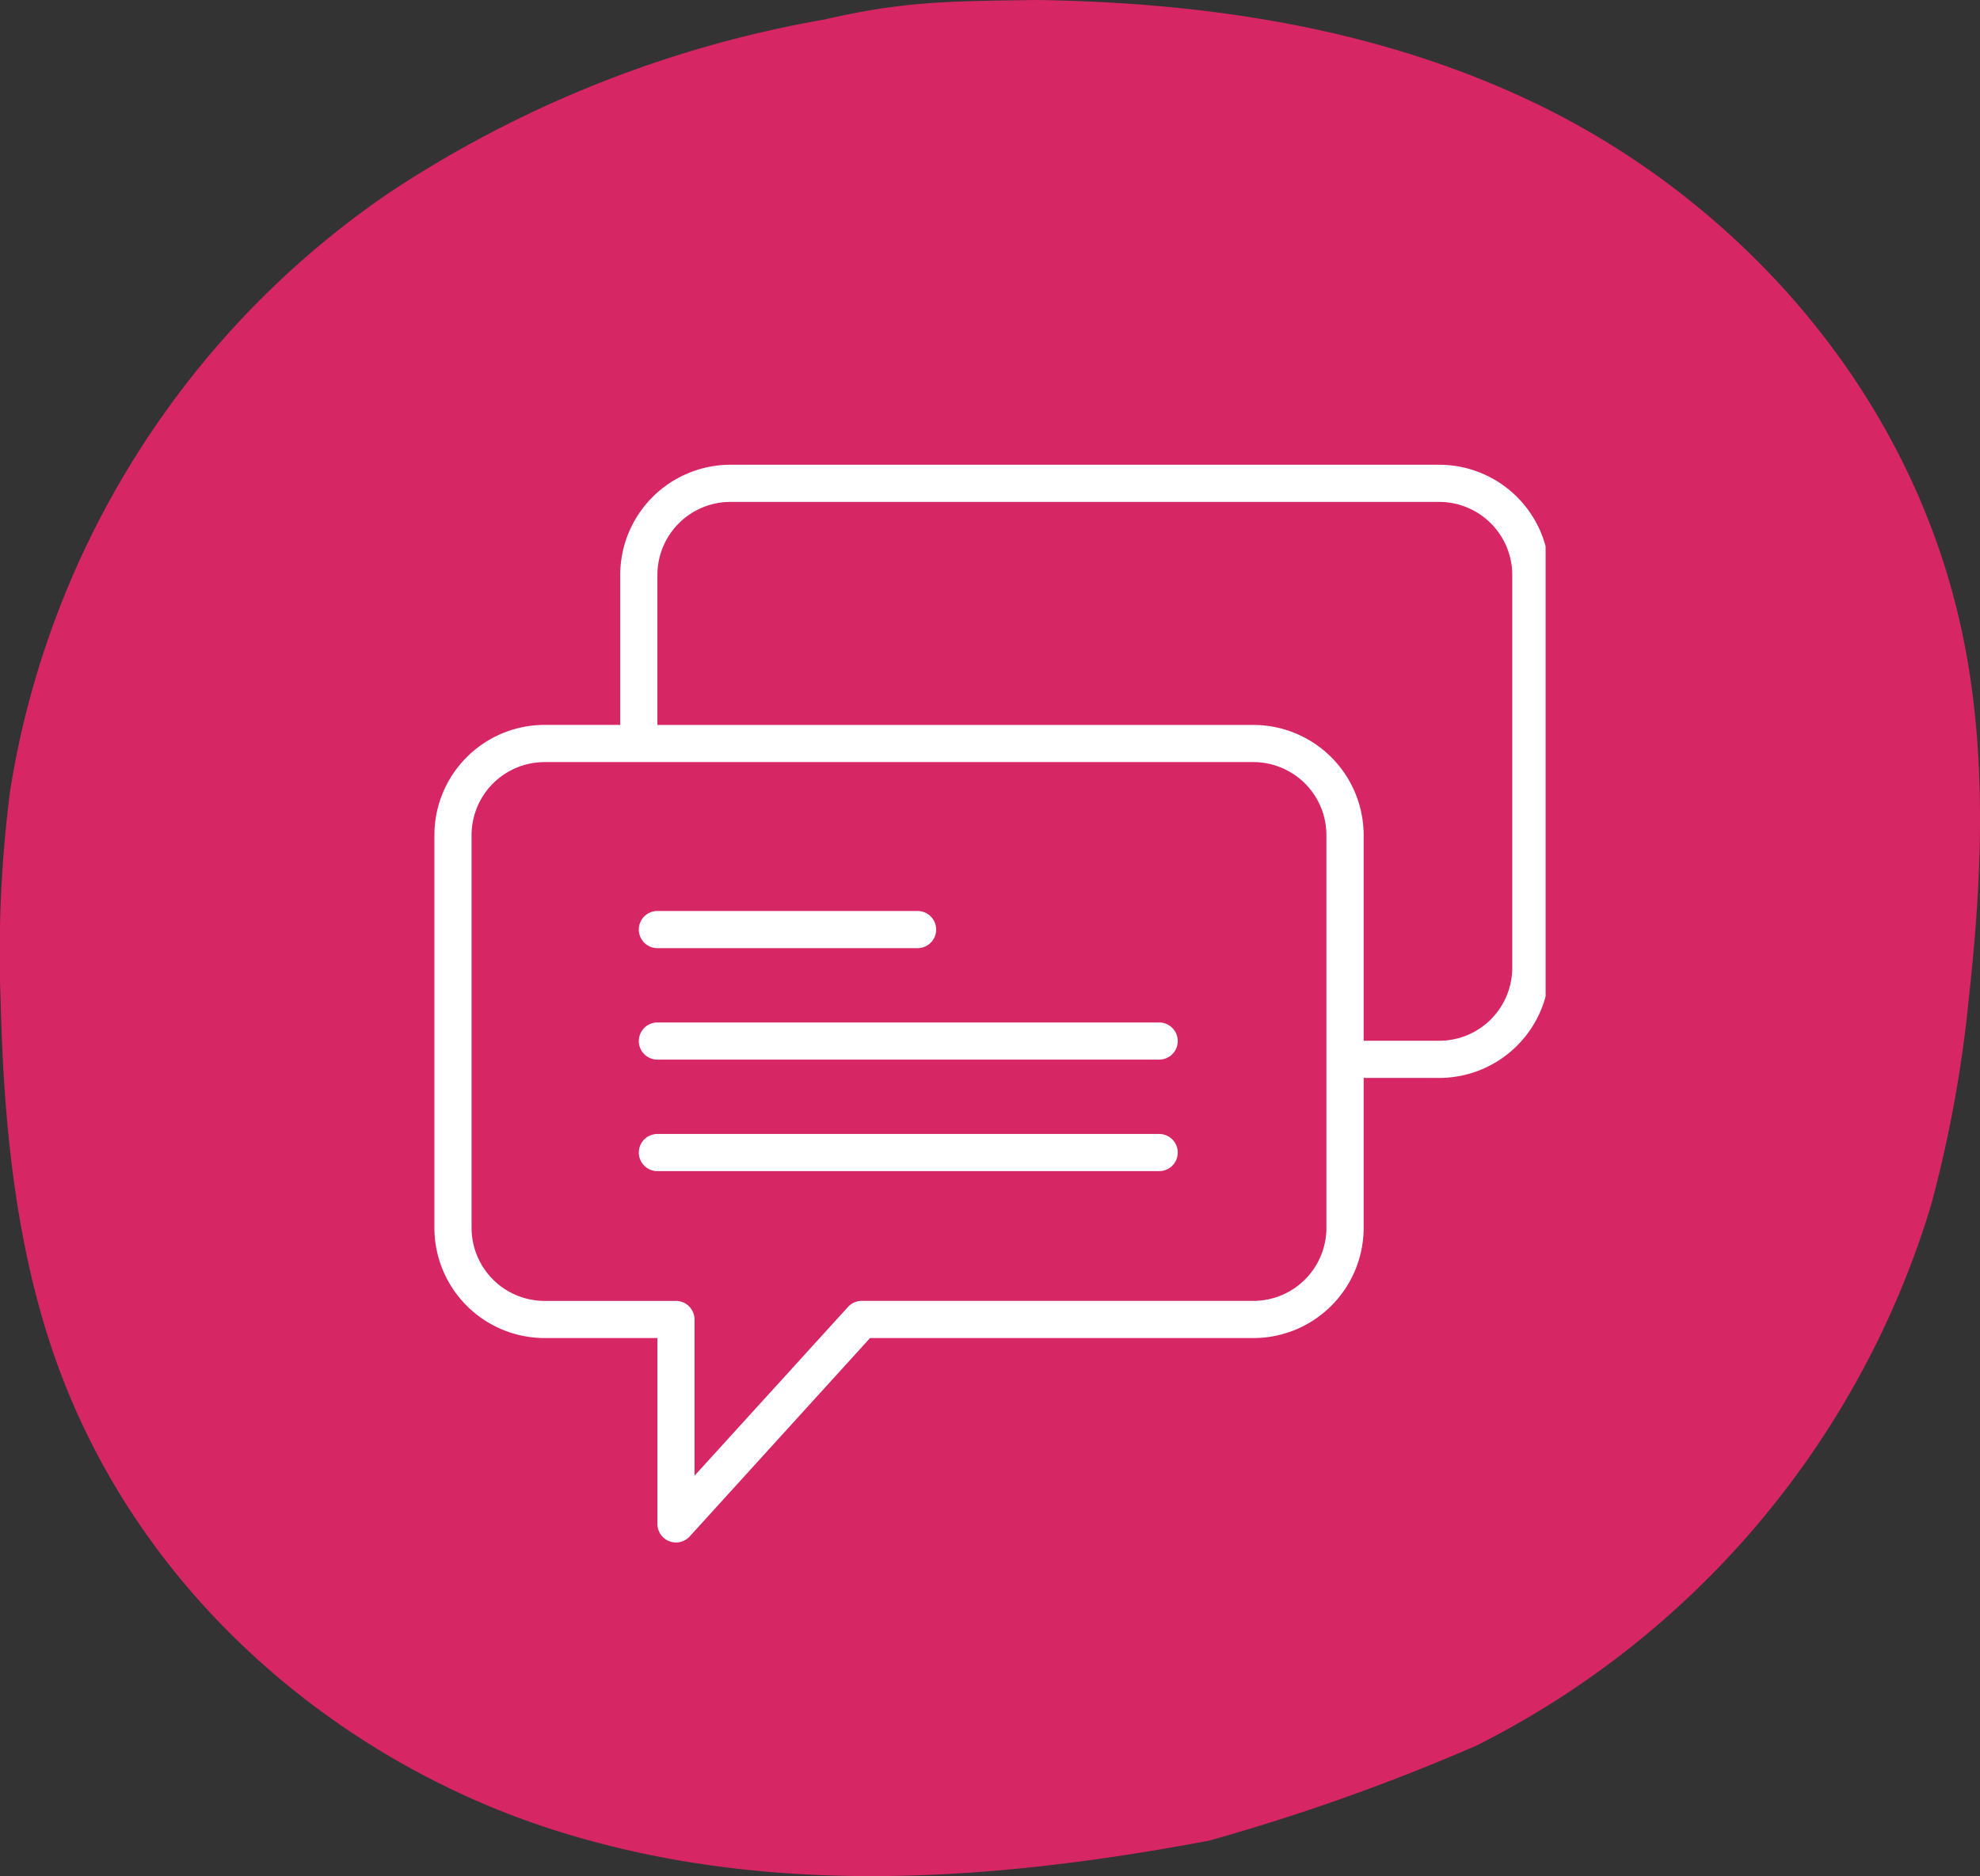
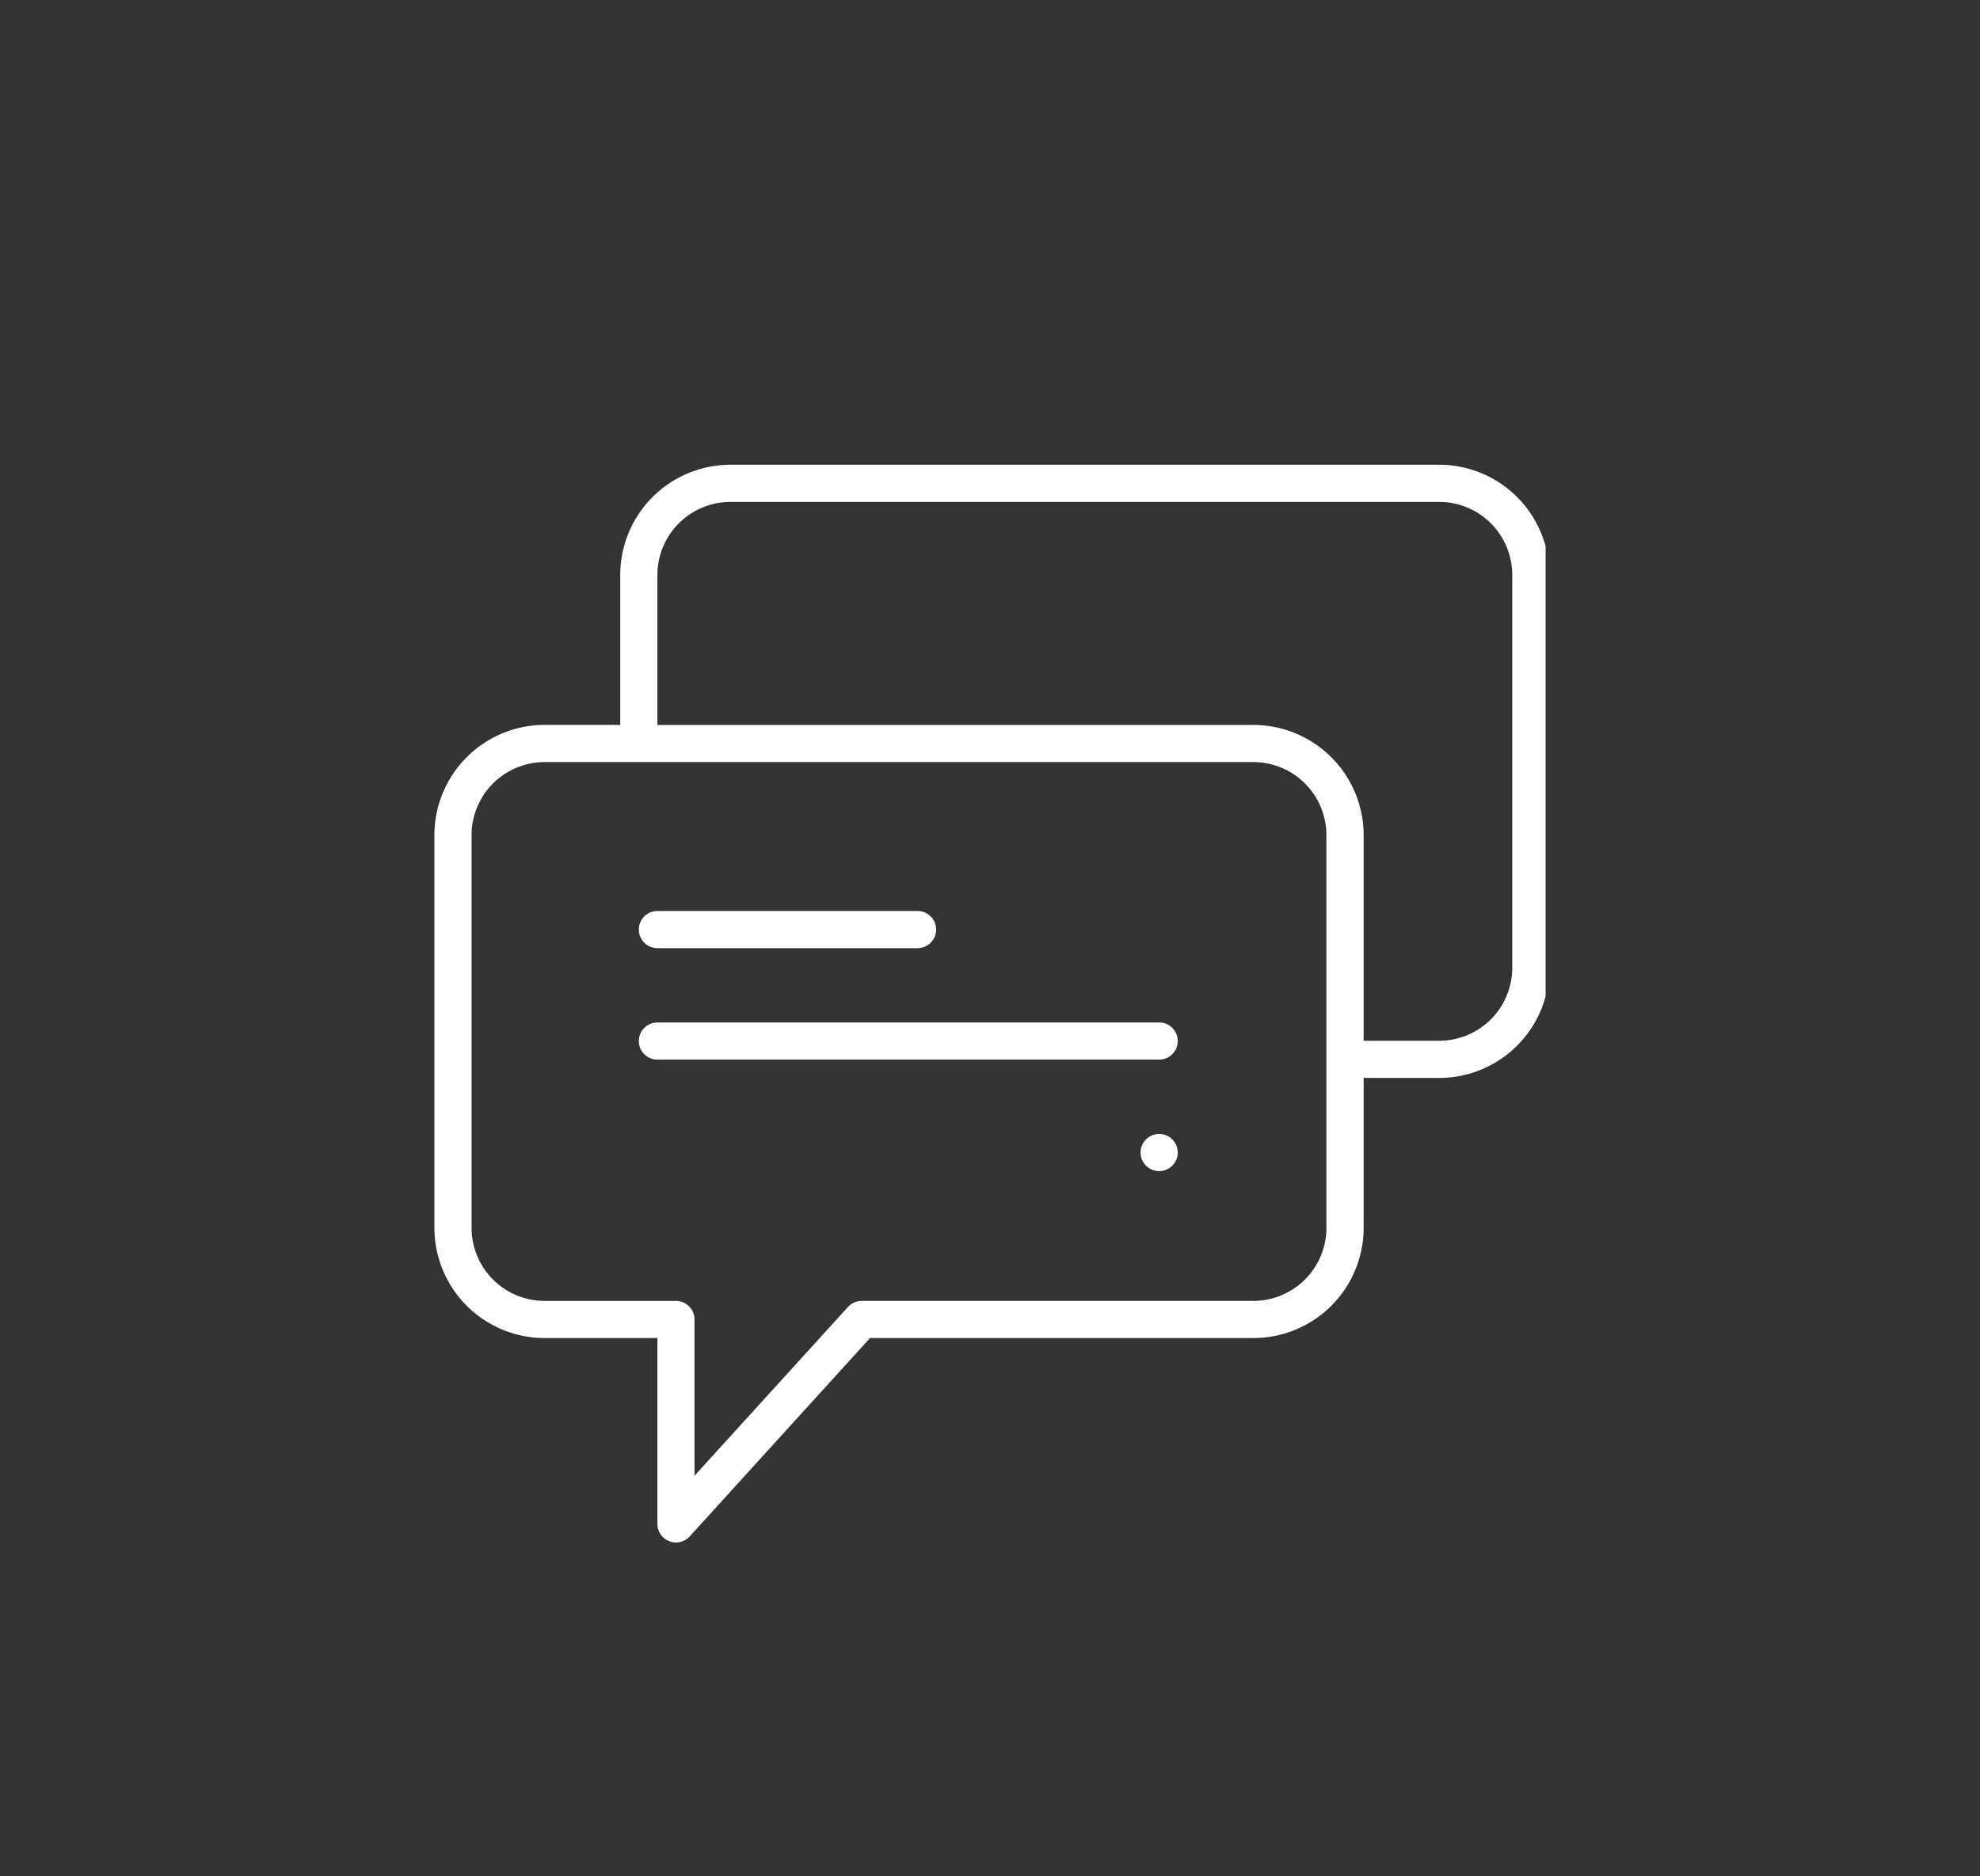
<svg xmlns="http://www.w3.org/2000/svg" width="99.292" height="94.095" viewBox="0 0 99.292 94.095">
  <rect x="0" y="0" width="99.292" height="94.095" fill="#333333" stroke="none" />
  <defs>
    <clipPath id="clip-path">
      <rect id="Rectangle_2434" data-name="Rectangle 2434" width="99.292" height="94.095" fill="#d62664" />
    </clipPath>
    <clipPath id="clip-path-2">
      <rect id="Rectangle_1292" data-name="Rectangle 1292" width="55.724" height="54.238" fill="#fff" />
    </clipPath>
  </defs>
  <g id="Group_4420" data-name="Group 4420" transform="translate(-548.058 -2917.414)">
    <g id="Group_4378" data-name="Group 4378" transform="translate(548.058 2917.414)">
      <g id="Group_3171" data-name="Group 3171" clip-path="url(#clip-path)">
-         <path id="Path_5355" data-name="Path 5355" d="M.033,50.235c.148,6.055.742,12.193,2.714,17.828,4.165,11.9,14.178,20.211,24.883,23.67s22.073,2.644,33,.583a104.088,104.088,0,0,0,13.4-4.763h0A44.809,44.809,0,0,0,96.837,60.444a63.4,63.4,0,0,0,1.9-10.433c.669-6.02.908-12.182-.287-18.031C95.926,19.625,87.124,10.043,76.982,5.174,69.186,1.431,60.661.139,52.091,0,47.438.054,45.244.081,41.36.975a57.313,57.313,0,0,0-21.9,8.731h0A44.809,44.809,0,0,0,.511,39.642,63.413,63.413,0,0,0,.033,50.235" transform="translate(0)" fill="#d62664" />
-       </g>
+         </g>
    </g>
    <g id="Group_1664" data-name="Group 1664" transform="translate(569.842 2940.621)">
      <g id="Group_1663" data-name="Group 1663" transform="translate(0 0)">
        <g id="Group_1662" data-name="Group 1662" transform="translate(0 0)" clip-path="url(#clip-path-2)">
          <path id="Path_4384" data-name="Path 4384" d="M50.39,0H14.846A5.532,5.532,0,0,0,9.319,5.526v7.521H5.526A5.532,5.532,0,0,0,0,18.572v19.7A5.532,5.532,0,0,0,5.526,43.8h5.657V53.12a.932.932,0,0,0,1.622.627L21.846,43.8H41.07A5.532,5.532,0,0,0,46.6,38.274V30.754H50.39a5.532,5.532,0,0,0,5.526-5.526V5.526A5.532,5.532,0,0,0,50.39,0M44.733,38.274a3.667,3.667,0,0,1-3.662,3.662H21.434a.932.932,0,0,0-.69.3l-7.7,8.468V42.869a.932.932,0,0,0-.932-.932H5.526a3.667,3.667,0,0,1-3.662-3.662v-19.7a3.666,3.666,0,0,1,3.662-3.662H41.07a3.665,3.665,0,0,1,3.662,3.662v19.7Zm9.319-13.047A3.667,3.667,0,0,1,50.39,28.89H46.6V18.573A5.536,5.536,0,0,0,42.712,13.3a5.307,5.307,0,0,0-.529-.136,5.476,5.476,0,0,0-1.113-.114H11.183V5.526a3.667,3.667,0,0,1,3.662-3.662H50.39a3.667,3.667,0,0,1,3.662,3.662Z" transform="translate(0 0.102)" fill="#fff" />
          <path id="Path_4385" data-name="Path 4385" d="M11.932,25.879H24.979a.932.932,0,0,0,0-1.864H11.932a.932.932,0,1,0,0,1.864" transform="translate(-0.749 -1.532)" fill="#fff" />
          <path id="Path_4386" data-name="Path 4386" d="M37.094,30.015H11.932a.932.932,0,1,0,0,1.864H37.094a.932.932,0,1,0,0-1.864" transform="translate(-0.749 -1.941)" fill="#fff" />
-           <path id="Path_4387" data-name="Path 4387" d="M37.094,36.015H11.932a.932.932,0,0,0,0,1.864H37.094a.932.932,0,1,0,0-1.864" transform="translate(-0.749 -2.349)" fill="#fff" />
+           <path id="Path_4387" data-name="Path 4387" d="M37.094,36.015a.932.932,0,0,0,0,1.864H37.094a.932.932,0,1,0,0-1.864" transform="translate(-0.749 -2.349)" fill="#fff" />
        </g>
      </g>
    </g>
  </g>
</svg>